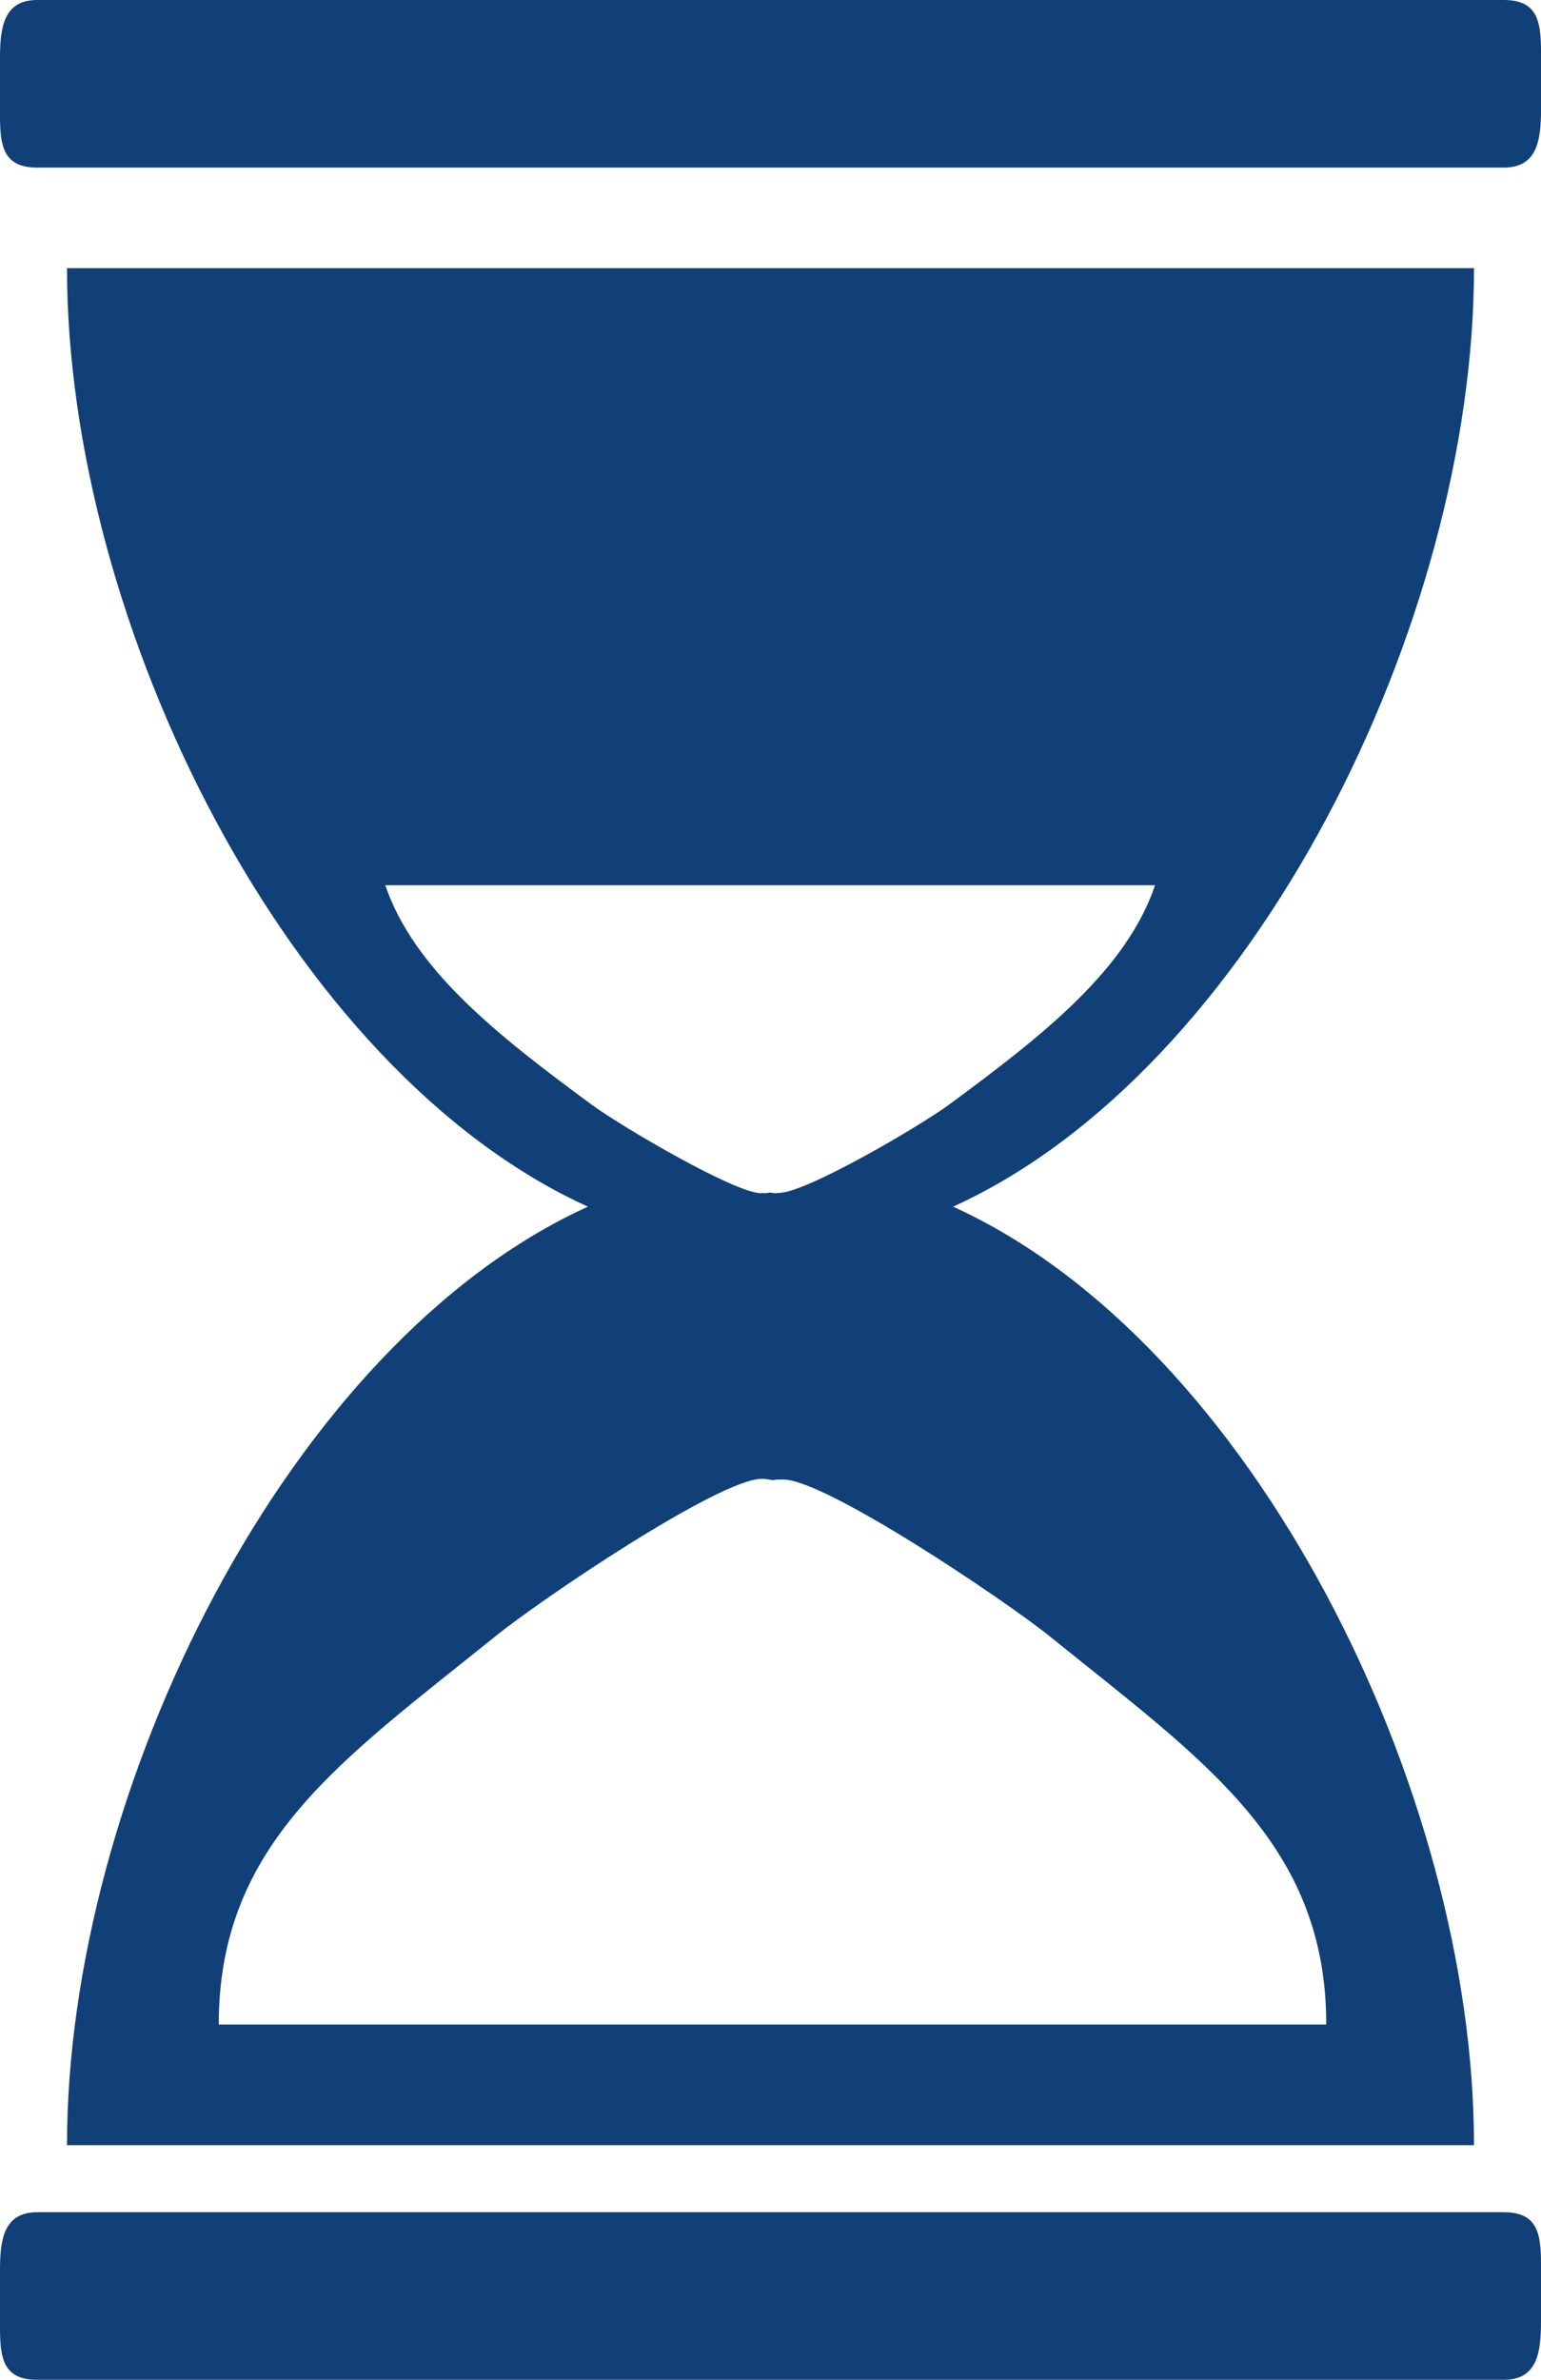
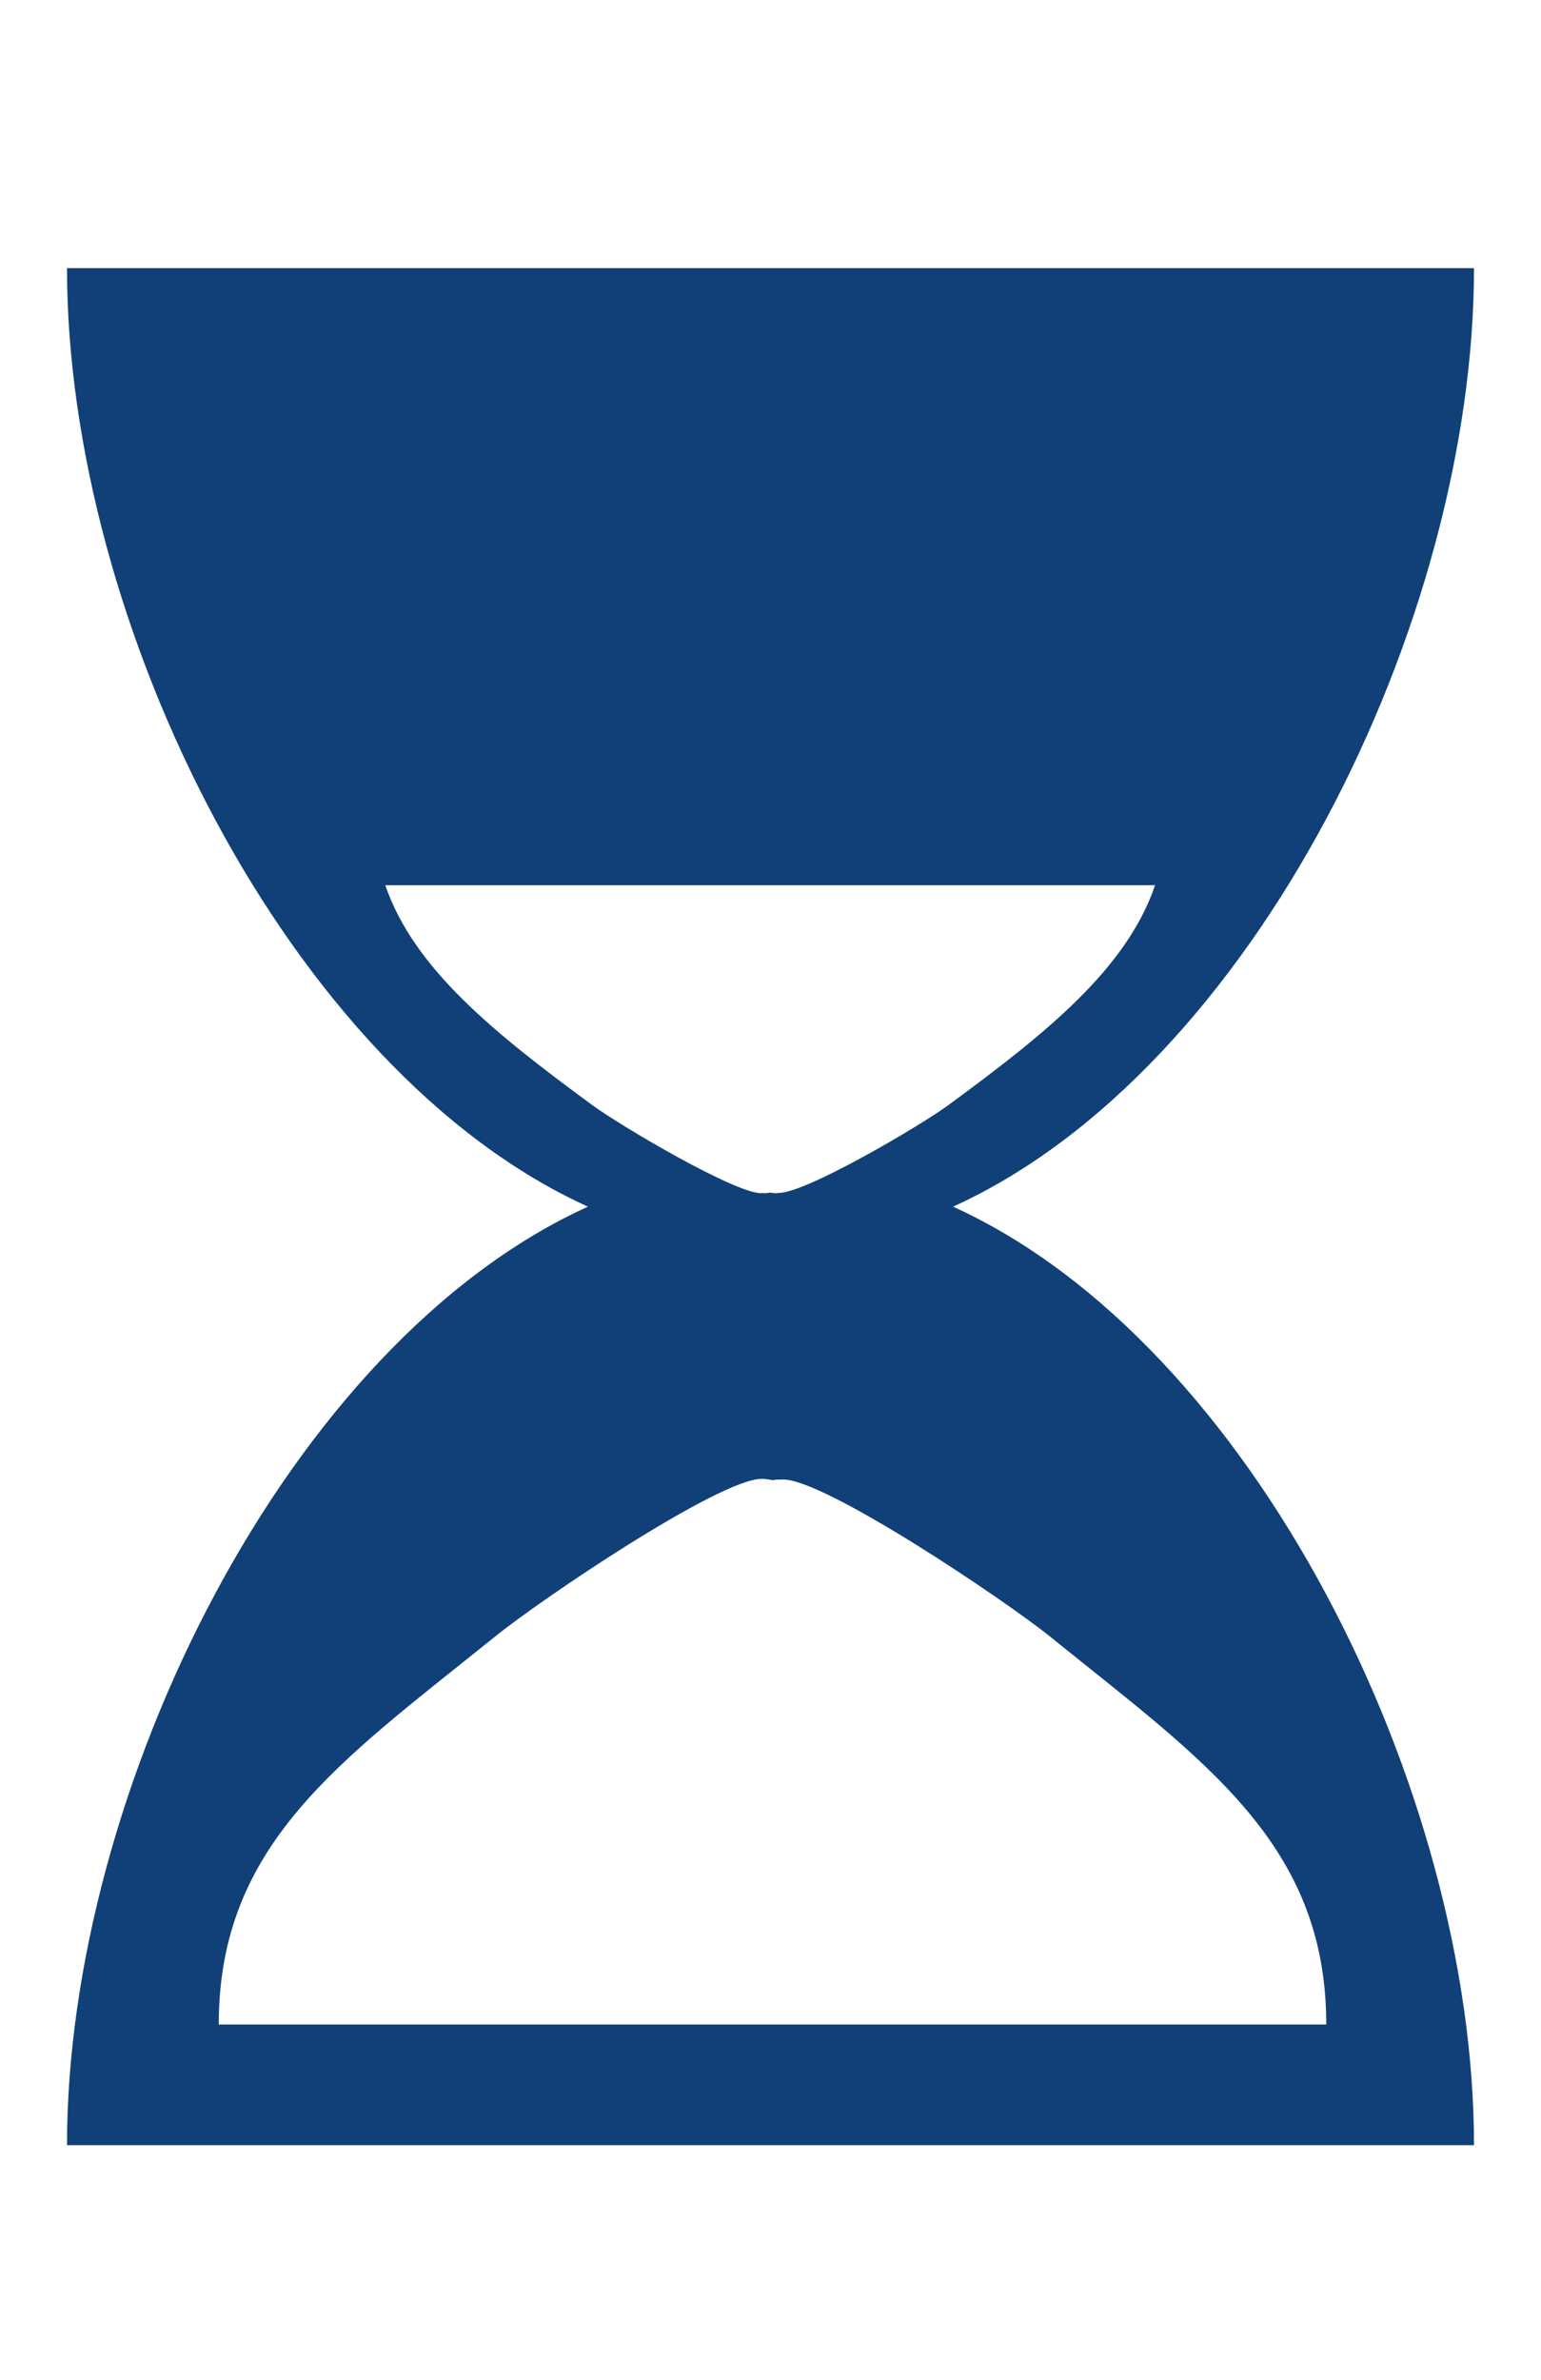
<svg xmlns="http://www.w3.org/2000/svg" xmlns:xlink="http://www.w3.org/1999/xlink" width="46" height="71" viewBox="0 0 46 71">
  <defs>
    <path id="95jma" d="M764.55 836c-8.96-4.07-15.55-17.43-15.55-28h42c0 10.57-6.59 23.93-15.55 28 8.96 4.07 15.55 17.43 15.55 28h-42c0-10.57 6.59-23.93 15.55-28zm.13-3.03c.86.63 4.25 2.63 5.05 2.63l.01-.01.11.01.14-.02.15.02.1-.01h.01c.81 0 4.2-1.99 5.06-2.62 2.9-2.13 5.32-4.06 6.17-6.56H758.5c.86 2.5 3.28 4.43 6.18 6.56zm-2.92 15.87c-4.58 3.69-8.23 6.15-8.23 11.56h33.06c0-5.41-3.66-7.87-8.24-11.57-1.35-1.09-6.71-4.69-7.97-4.69-.11 0-.22 0-.32.02-.11-.02-.21-.04-.32-.04-1.27 0-6.63 3.62-7.98 4.72z" />
-     <path id="95jmb" d="M791.89 800H748.11c-1 0-1.11.82-1.11 1.73v1.73c0 .91.11 1.54 1.11 1.54H791.89c1 0 1.11-.82 1.11-1.73v-1.73c0-.91-.11-1.54-1.11-1.54z" />
-     <path id="95jmc" d="M791.89 866H748.11c-1 0-1.11.82-1.11 1.73v1.73c0 .91.11 1.54 1.11 1.54H791.89c1 0 1.11-.82 1.11-1.73v-1.74c0-.9-.11-1.53-1.11-1.53z" />
  </defs>
  <g>
    <g transform="translate(-747 -800)">
      <use fill="#104077" xlink:href="#95jma" />
    </g>
    <g transform="translate(-747 -800)">
      <use fill="#104077" xlink:href="#95jmb" />
    </g>
    <g transform="translate(-747 -800)">
      <use fill="#104077" xlink:href="#95jmc" />
    </g>
  </g>
</svg>